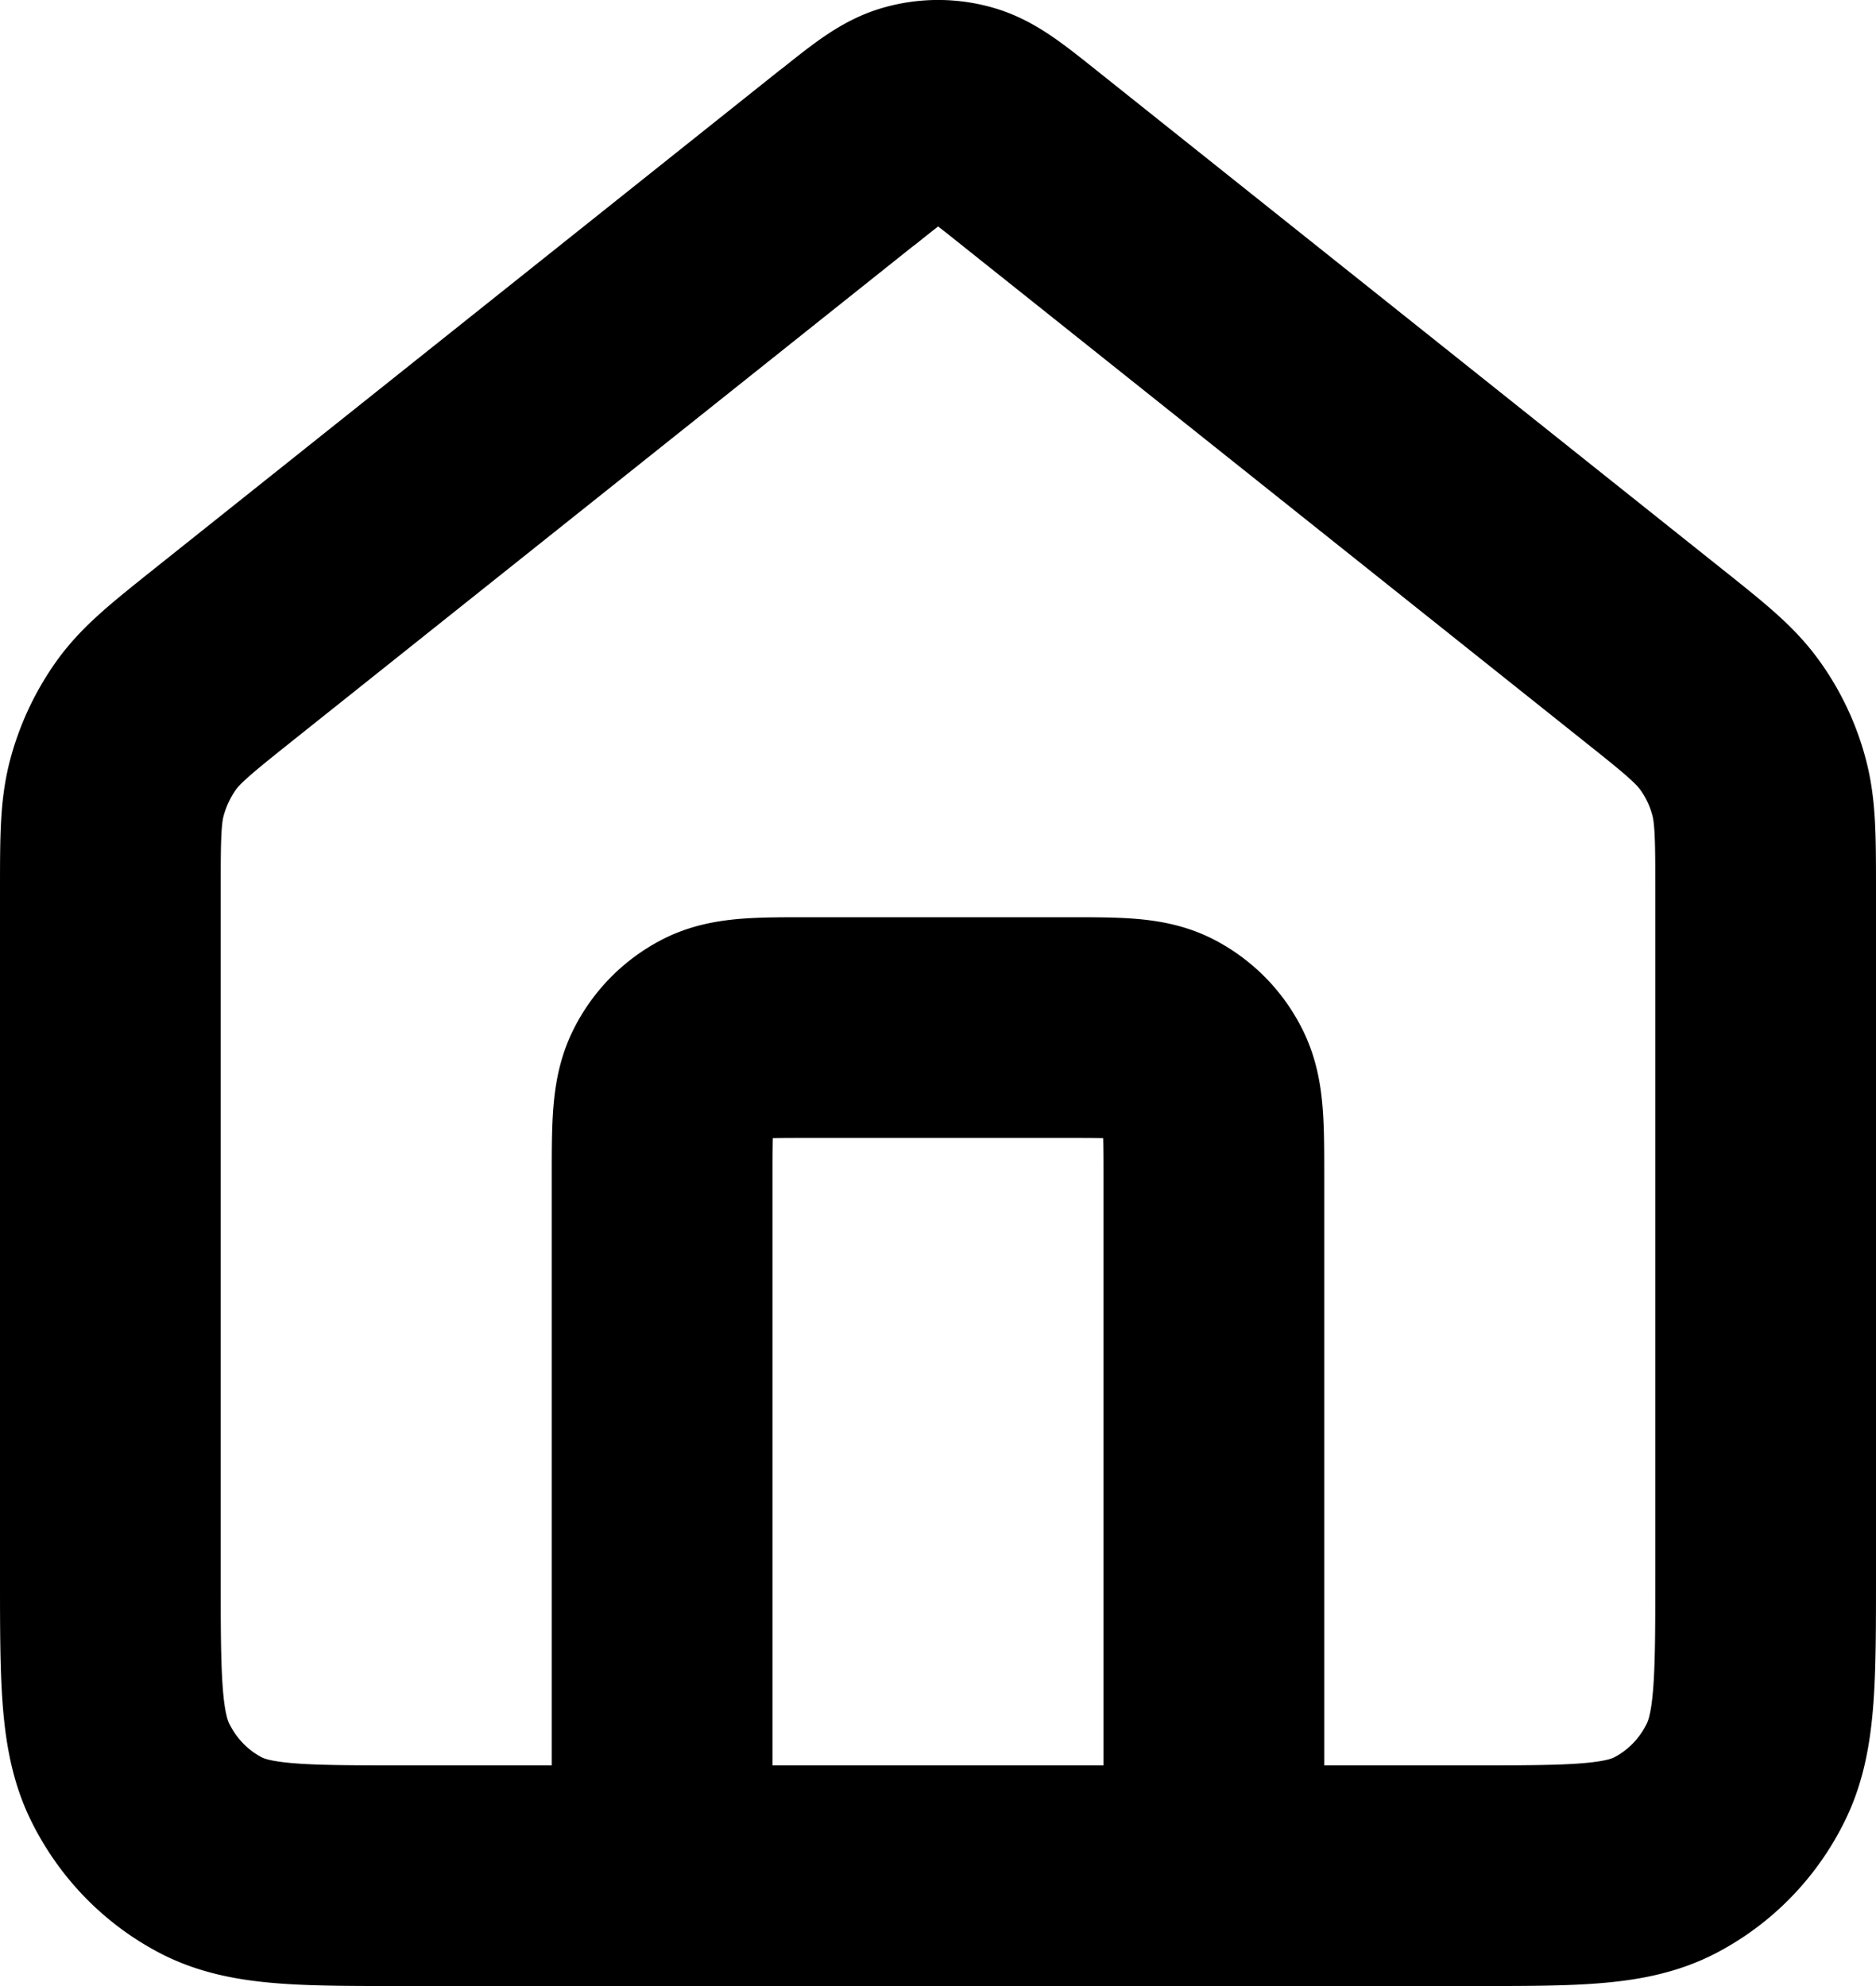
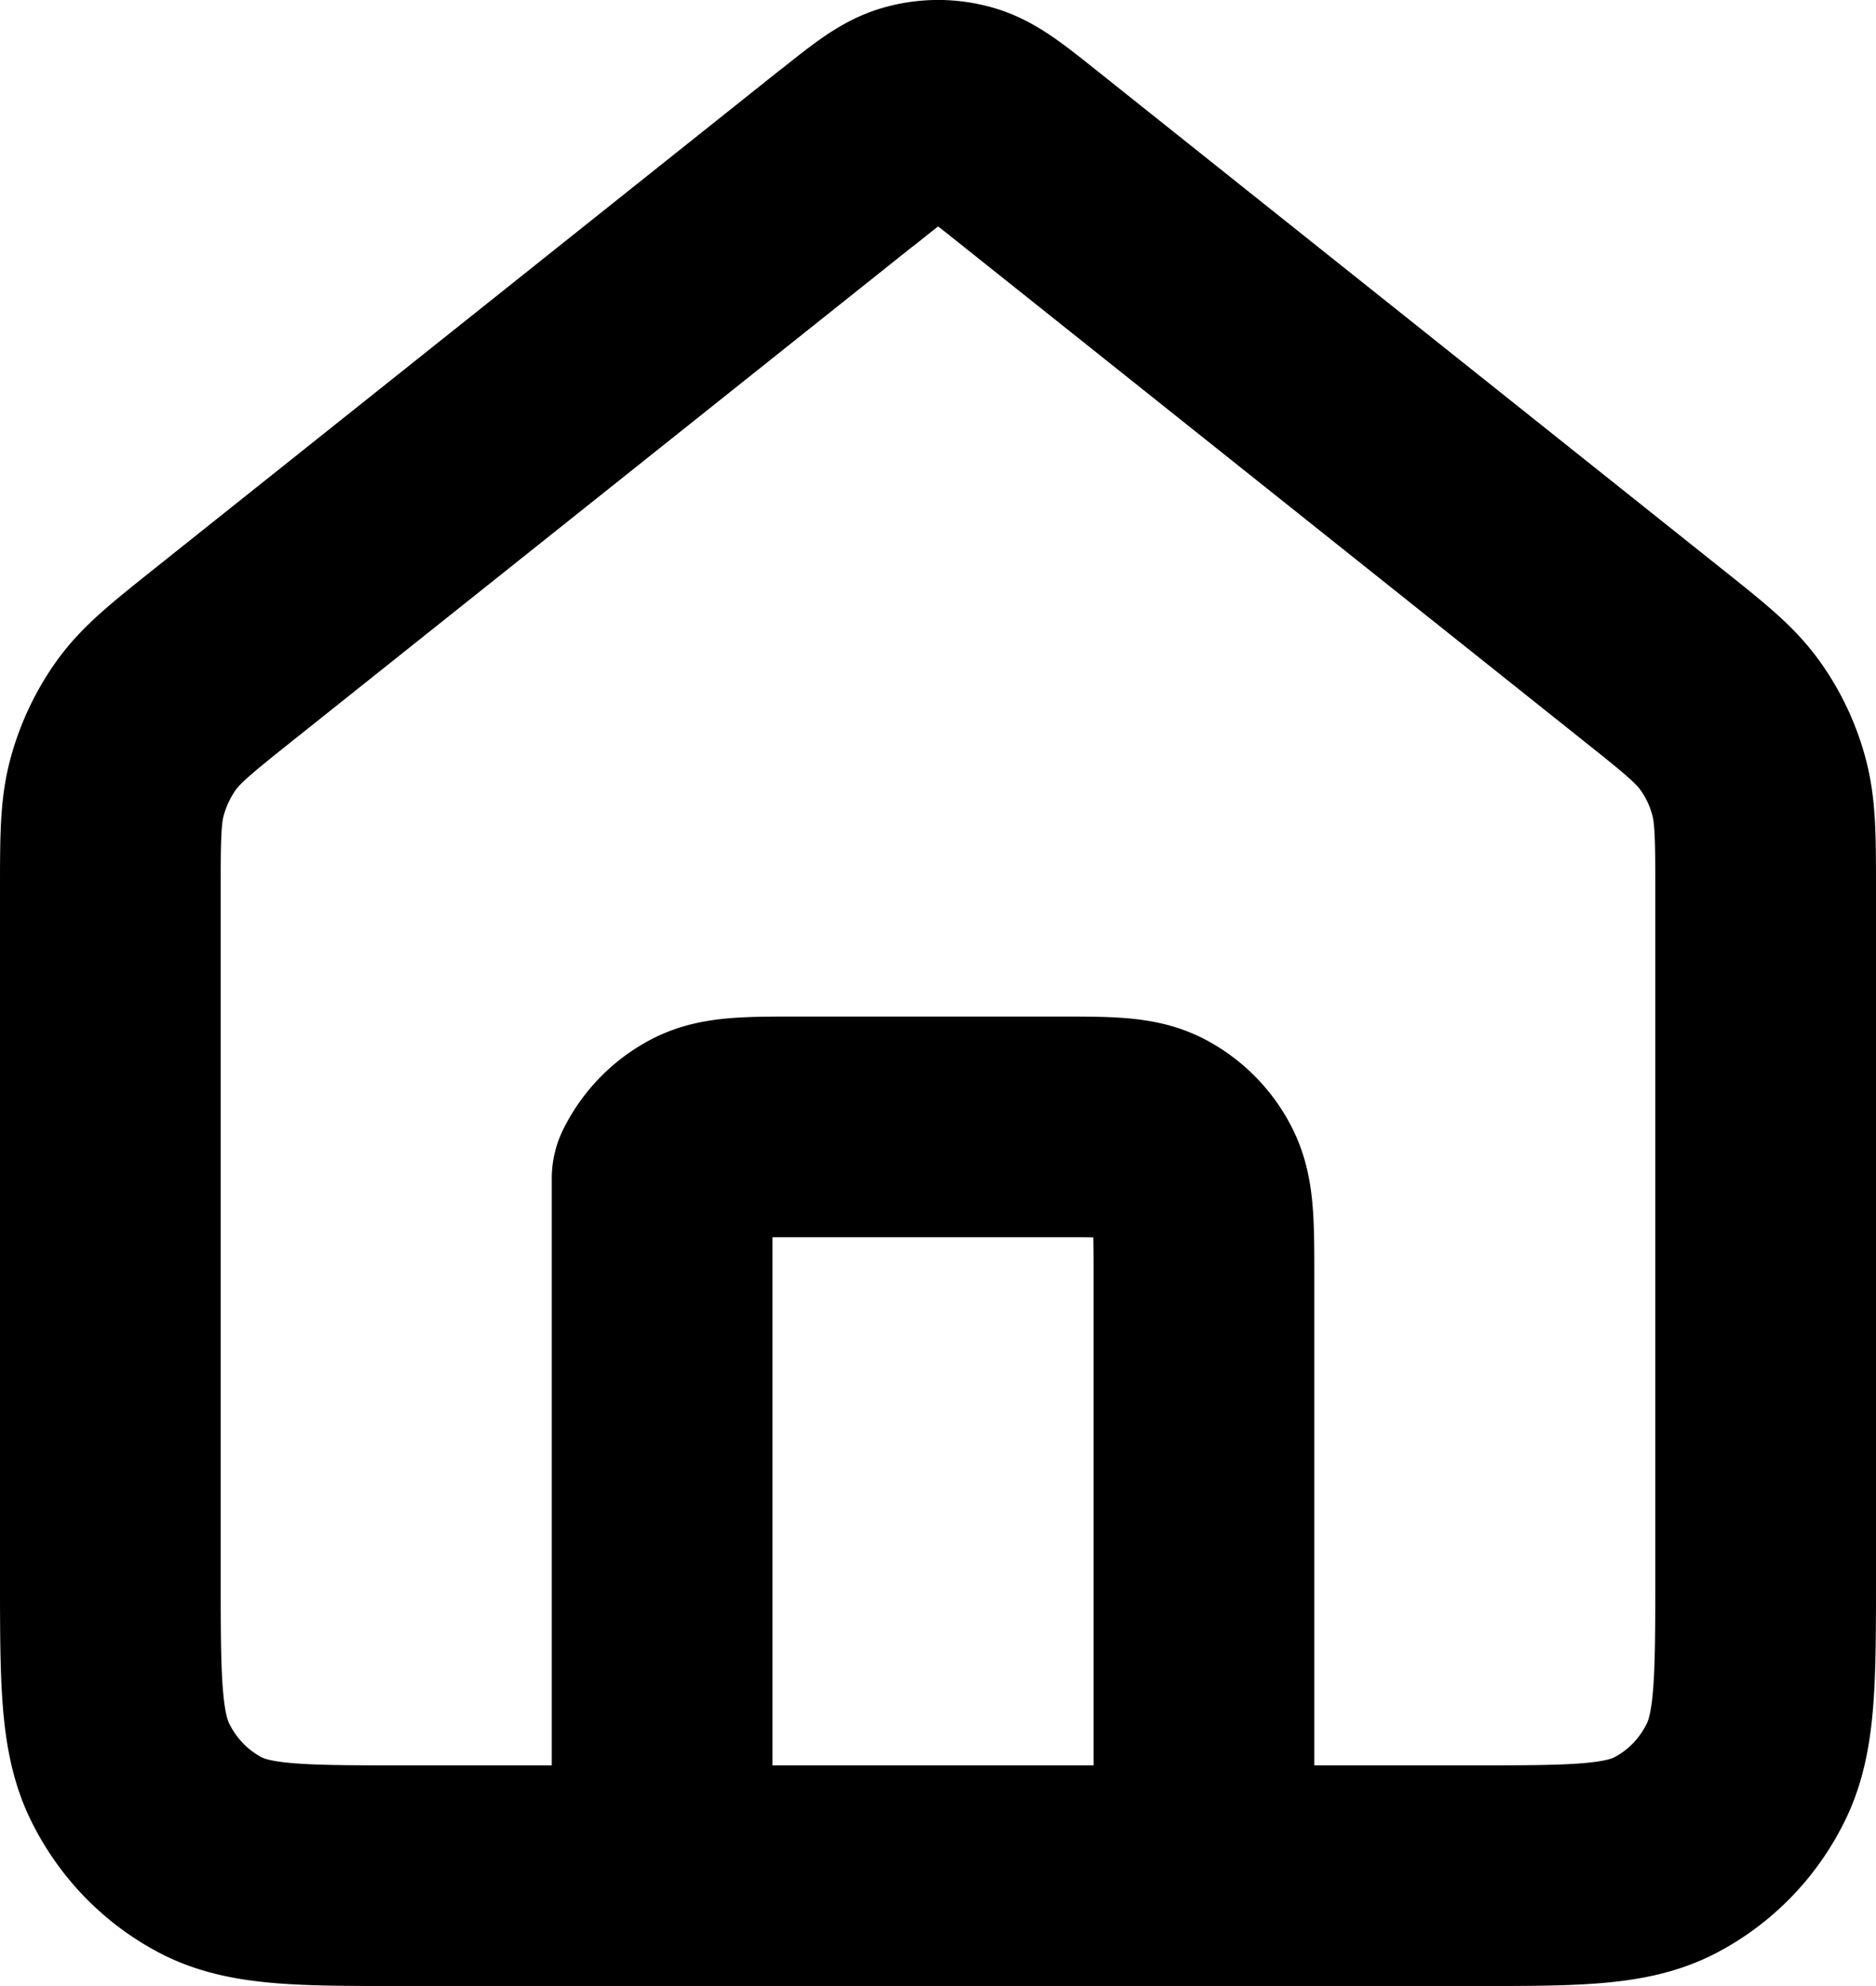
<svg xmlns="http://www.w3.org/2000/svg" width="17" height="18" fill="none">
-   <path stroke="currentColor" stroke-linecap="round" stroke-linejoin="round" stroke-width="2" d="M6 17v-6.32c0-.479 0-.718.09-.9a.84.84 0 0 1 .365-.374c.178-.093.412-.093.878-.093h2.334c.466 0 .7 0 .878.093a.84.84 0 0 1 .364.373c.091.183.091.422.091.9V17M7.681 1.425 2.03 5.93c-.377.301-.566.452-.702.64-.12.168-.21.356-.265.556C1 7.352 1 7.596 1 8.088v6.179c0 .957 0 1.435.182 1.8.16.322.414.583.728.747.357.186.823.186 1.757.186h9.666c.934 0 1.4 0 1.757-.186.314-.164.569-.425.728-.747.182-.365.182-.843.182-1.8v-6.18c0-.49 0-.735-.062-.961a1.7 1.7 0 0 0-.265-.556c-.136-.188-.325-.339-.703-.64L9.32 1.425c-.293-.234-.44-.35-.601-.395a.8.8 0 0 0-.436 0c-.161.045-.308.161-.6.395" />
+   <path stroke="currentColor" stroke-linecap="round" stroke-linejoin="round" stroke-width="2" d="M6 17v-6.32a.84.84 0 0 1 .365-.374c.178-.093.412-.093.878-.093h2.334c.466 0 .7 0 .878.093a.84.84 0 0 1 .364.373c.091.183.091.422.091.9V17M7.681 1.425 2.03 5.93c-.377.301-.566.452-.702.64-.12.168-.21.356-.265.556C1 7.352 1 7.596 1 8.088v6.179c0 .957 0 1.435.182 1.8.16.322.414.583.728.747.357.186.823.186 1.757.186h9.666c.934 0 1.4 0 1.757-.186.314-.164.569-.425.728-.747.182-.365.182-.843.182-1.8v-6.18c0-.49 0-.735-.062-.961a1.7 1.7 0 0 0-.265-.556c-.136-.188-.325-.339-.703-.64L9.32 1.425c-.293-.234-.44-.35-.601-.395a.8.8 0 0 0-.436 0c-.161.045-.308.161-.6.395" />
</svg>